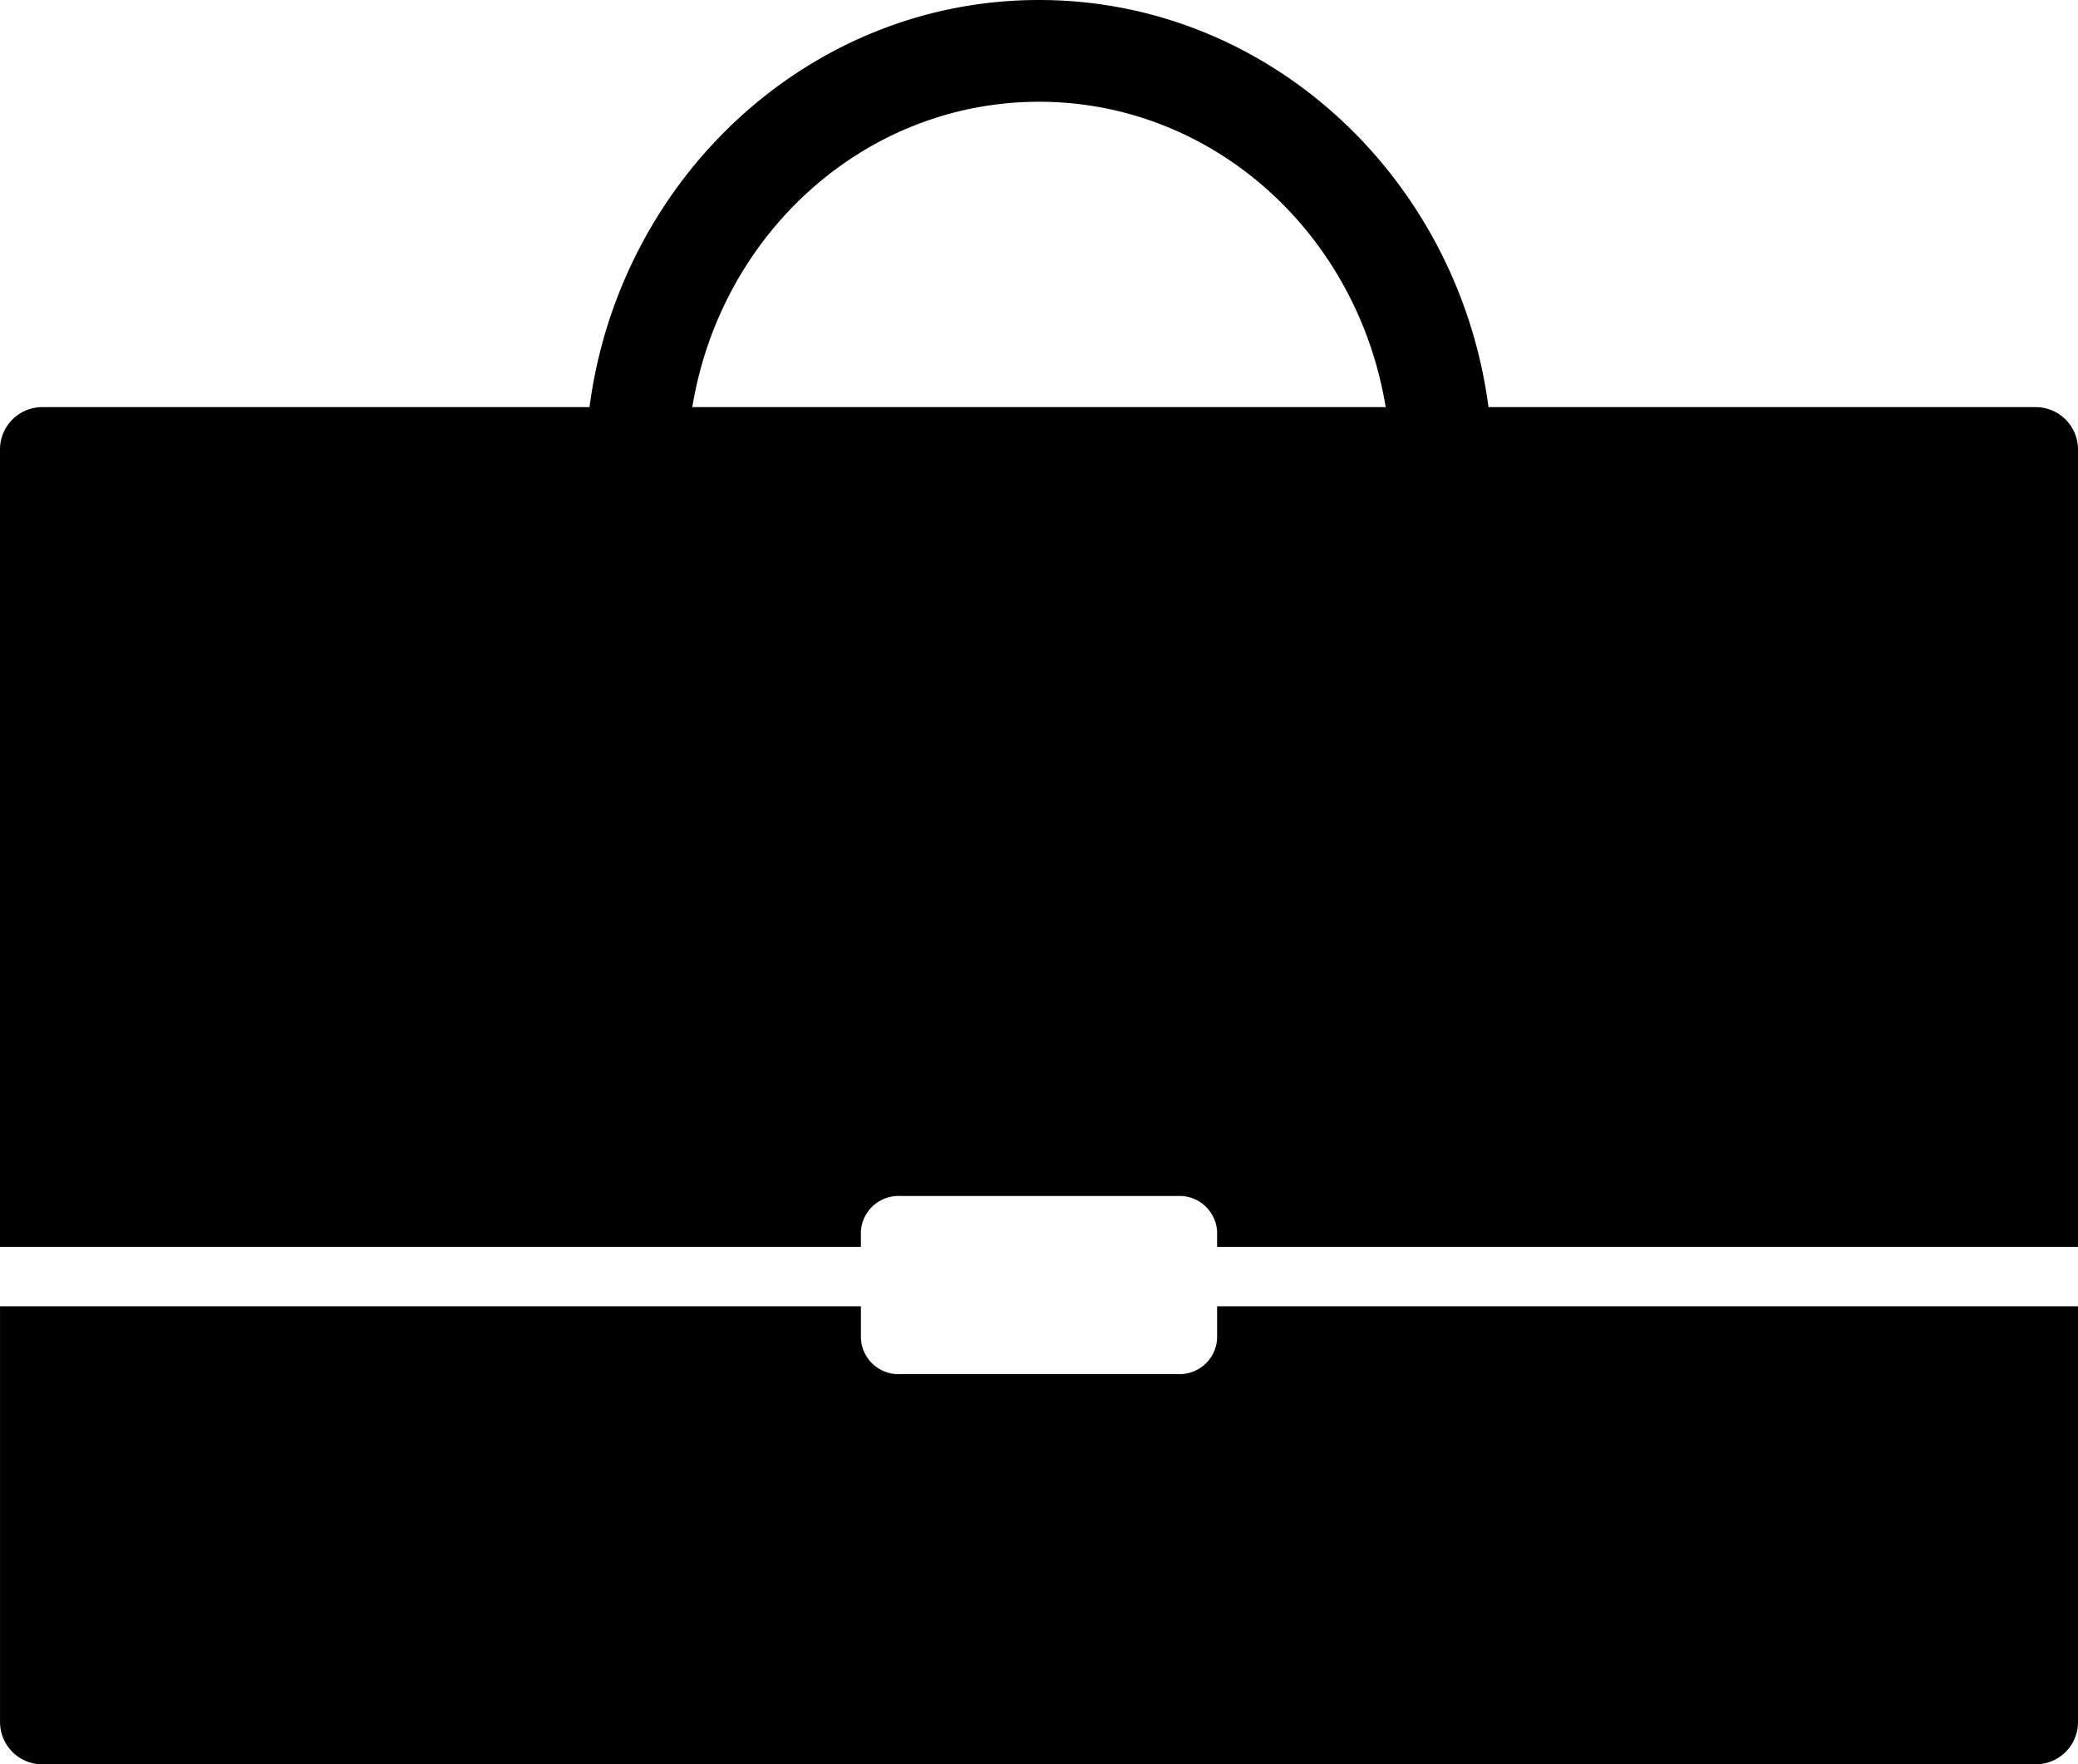
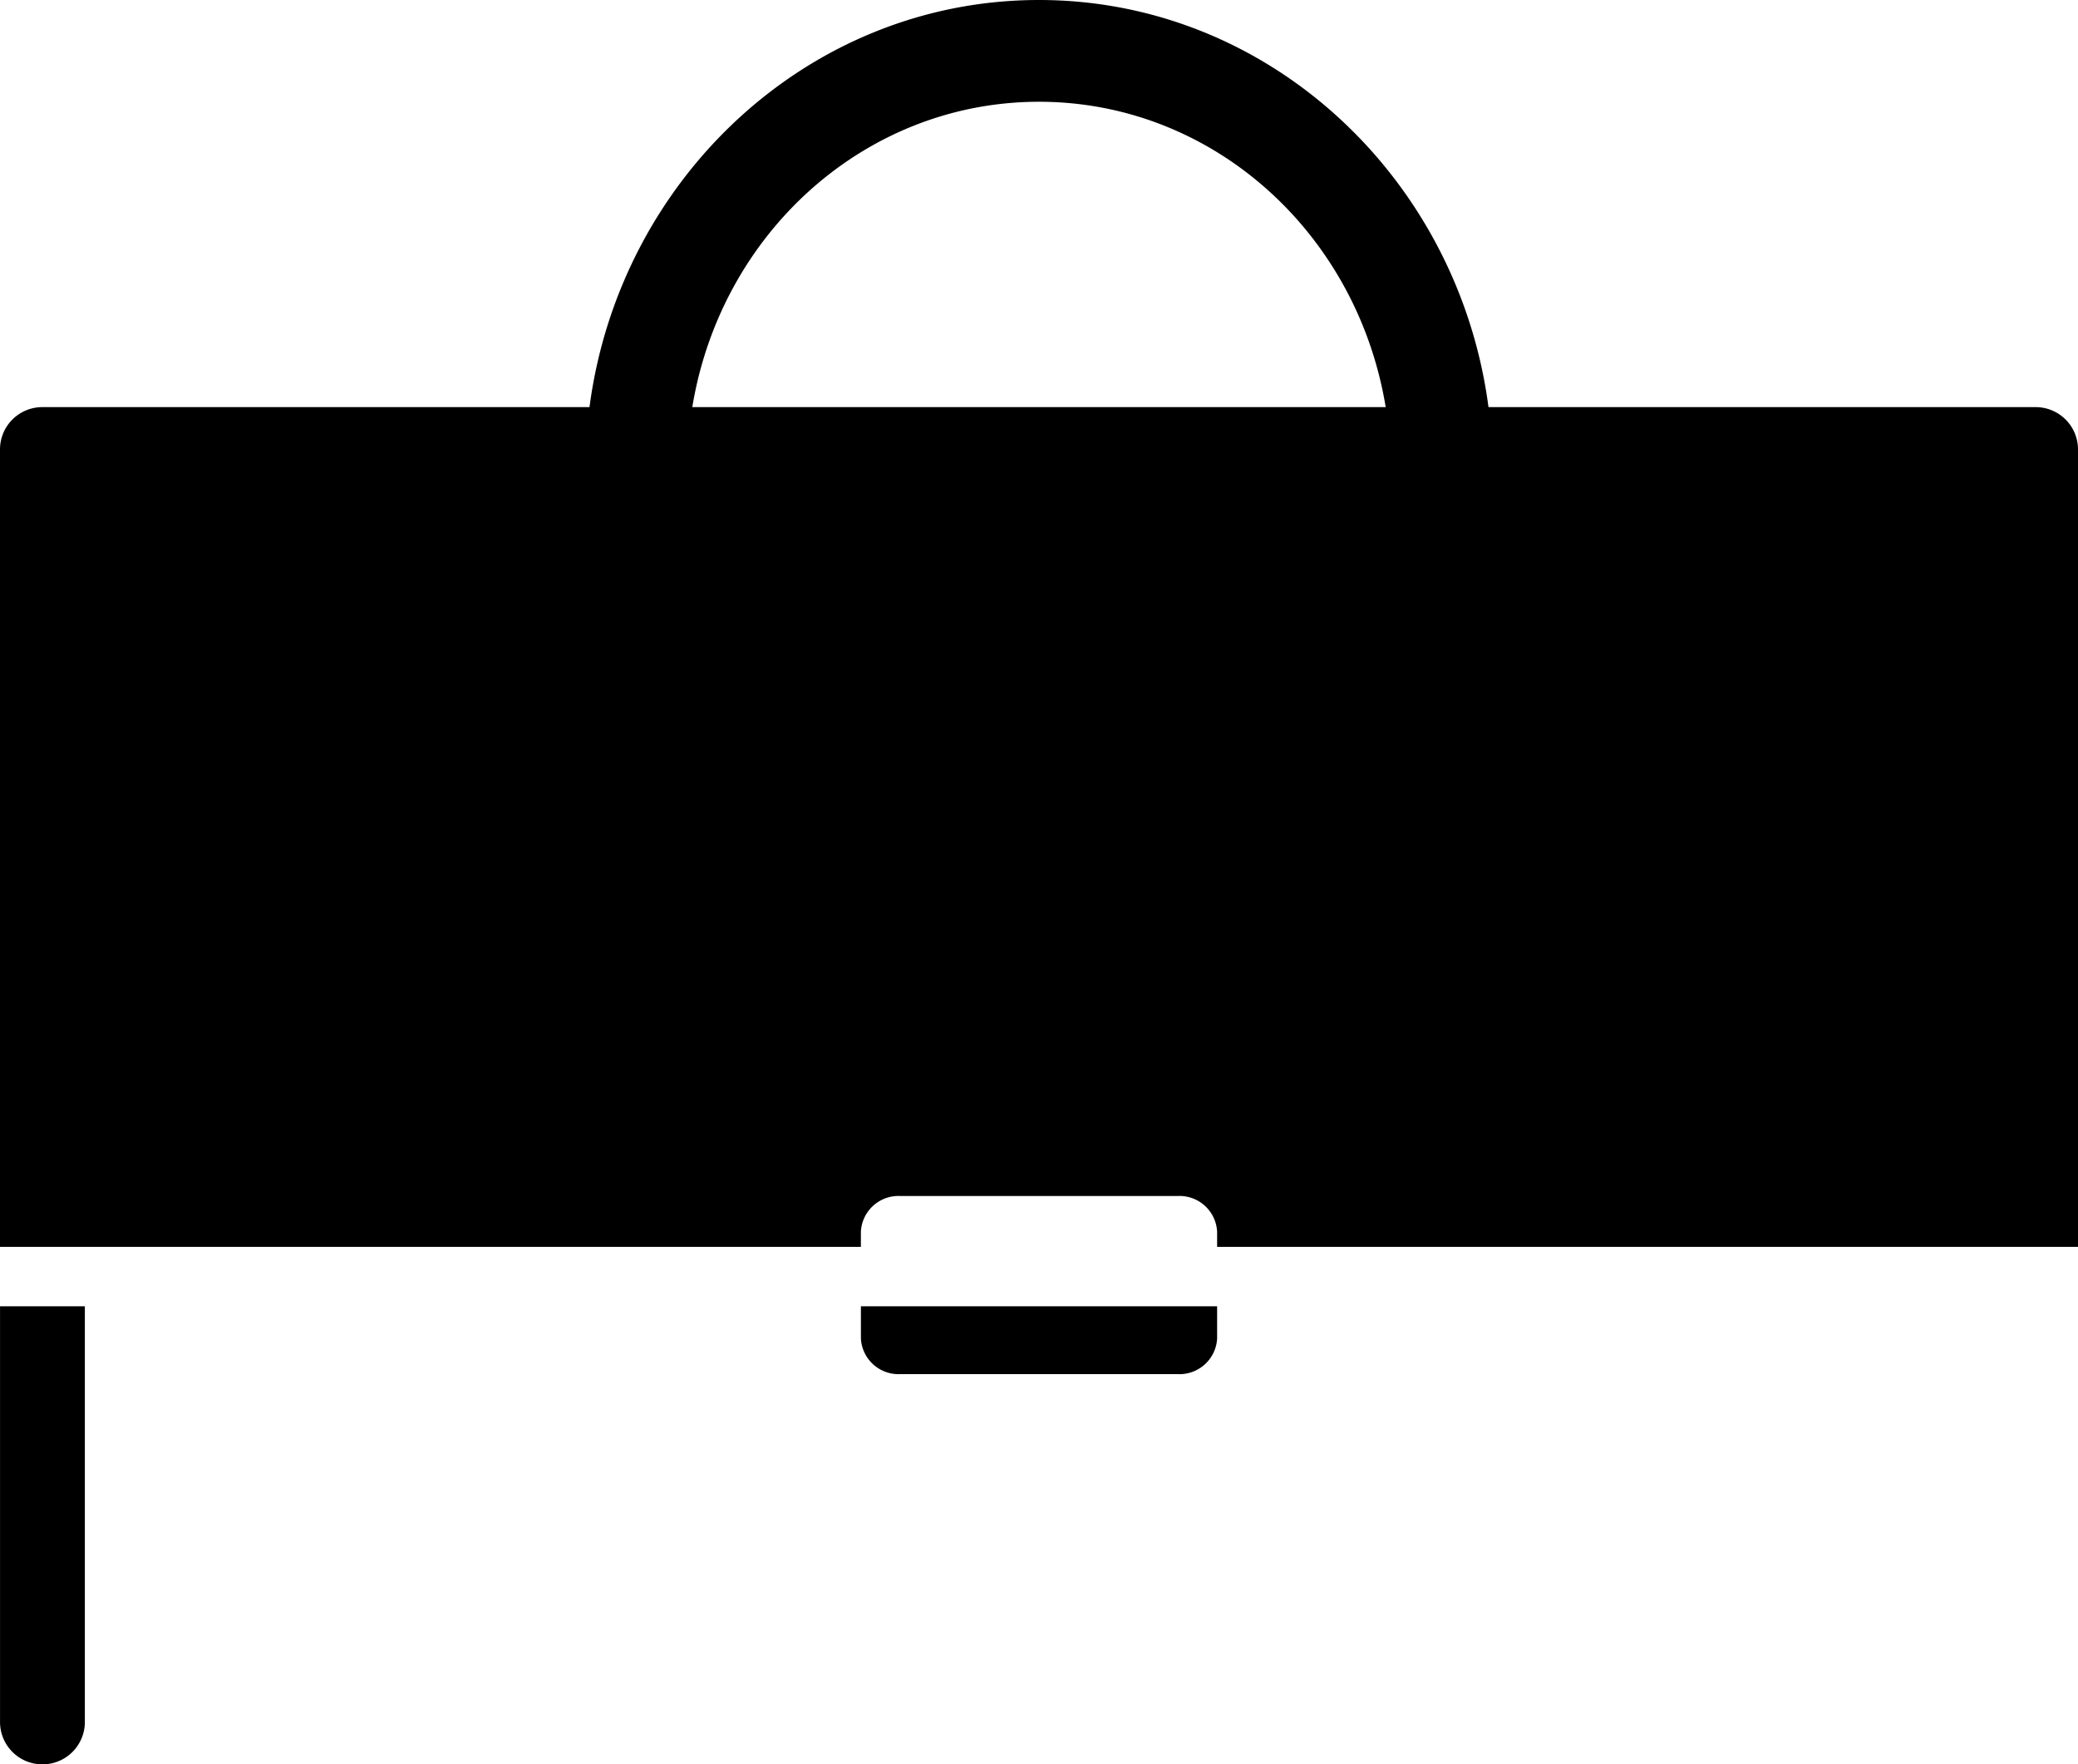
<svg xmlns="http://www.w3.org/2000/svg" width="200" height="169.793" viewBox="0 0 200 169.793">
-   <path d="M112.835,264.265c-22.155,0-40.376,17.177-43.267,39.18H16.914a4.073,4.073,0,0,0-4.082,4.082v76.735H95.689v-1.47a3.625,3.625,0,0,1,3.809-3.428h26.668a3.625,3.625,0,0,1,3.809,3.428v1.47h82.857V307.527a4.073,4.073,0,0,0-4.082-4.082H156.094c-2.89-22-21.1-39.18-43.259-39.18Zm0,9.793c16.683,0,30.6,12.585,33.366,29.388H79.463C82.225,286.643,96.153,274.058,112.835,274.058Zm-100,115.918v40a4.073,4.073,0,0,0,4.082,4.082H208.751a4.073,4.073,0,0,0,4.082-4.082v-40H129.975v3.1a3.625,3.625,0,0,1-3.809,3.428H99.5a3.625,3.625,0,0,1-3.809-3.428v-3.1Z" transform="translate(-12.832 -264.265)" />
+   <path d="M112.835,264.265c-22.155,0-40.376,17.177-43.267,39.18H16.914a4.073,4.073,0,0,0-4.082,4.082v76.735H95.689v-1.47a3.625,3.625,0,0,1,3.809-3.428h26.668a3.625,3.625,0,0,1,3.809,3.428v1.47h82.857V307.527a4.073,4.073,0,0,0-4.082-4.082H156.094c-2.89-22-21.1-39.18-43.259-39.18Zm0,9.793c16.683,0,30.6,12.585,33.366,29.388H79.463C82.225,286.643,96.153,274.058,112.835,274.058Zm-100,115.918v40a4.073,4.073,0,0,0,4.082,4.082a4.073,4.073,0,0,0,4.082-4.082v-40H129.975v3.1a3.625,3.625,0,0,1-3.809,3.428H99.5a3.625,3.625,0,0,1-3.809-3.428v-3.1Z" transform="translate(-12.832 -264.265)" />
</svg>